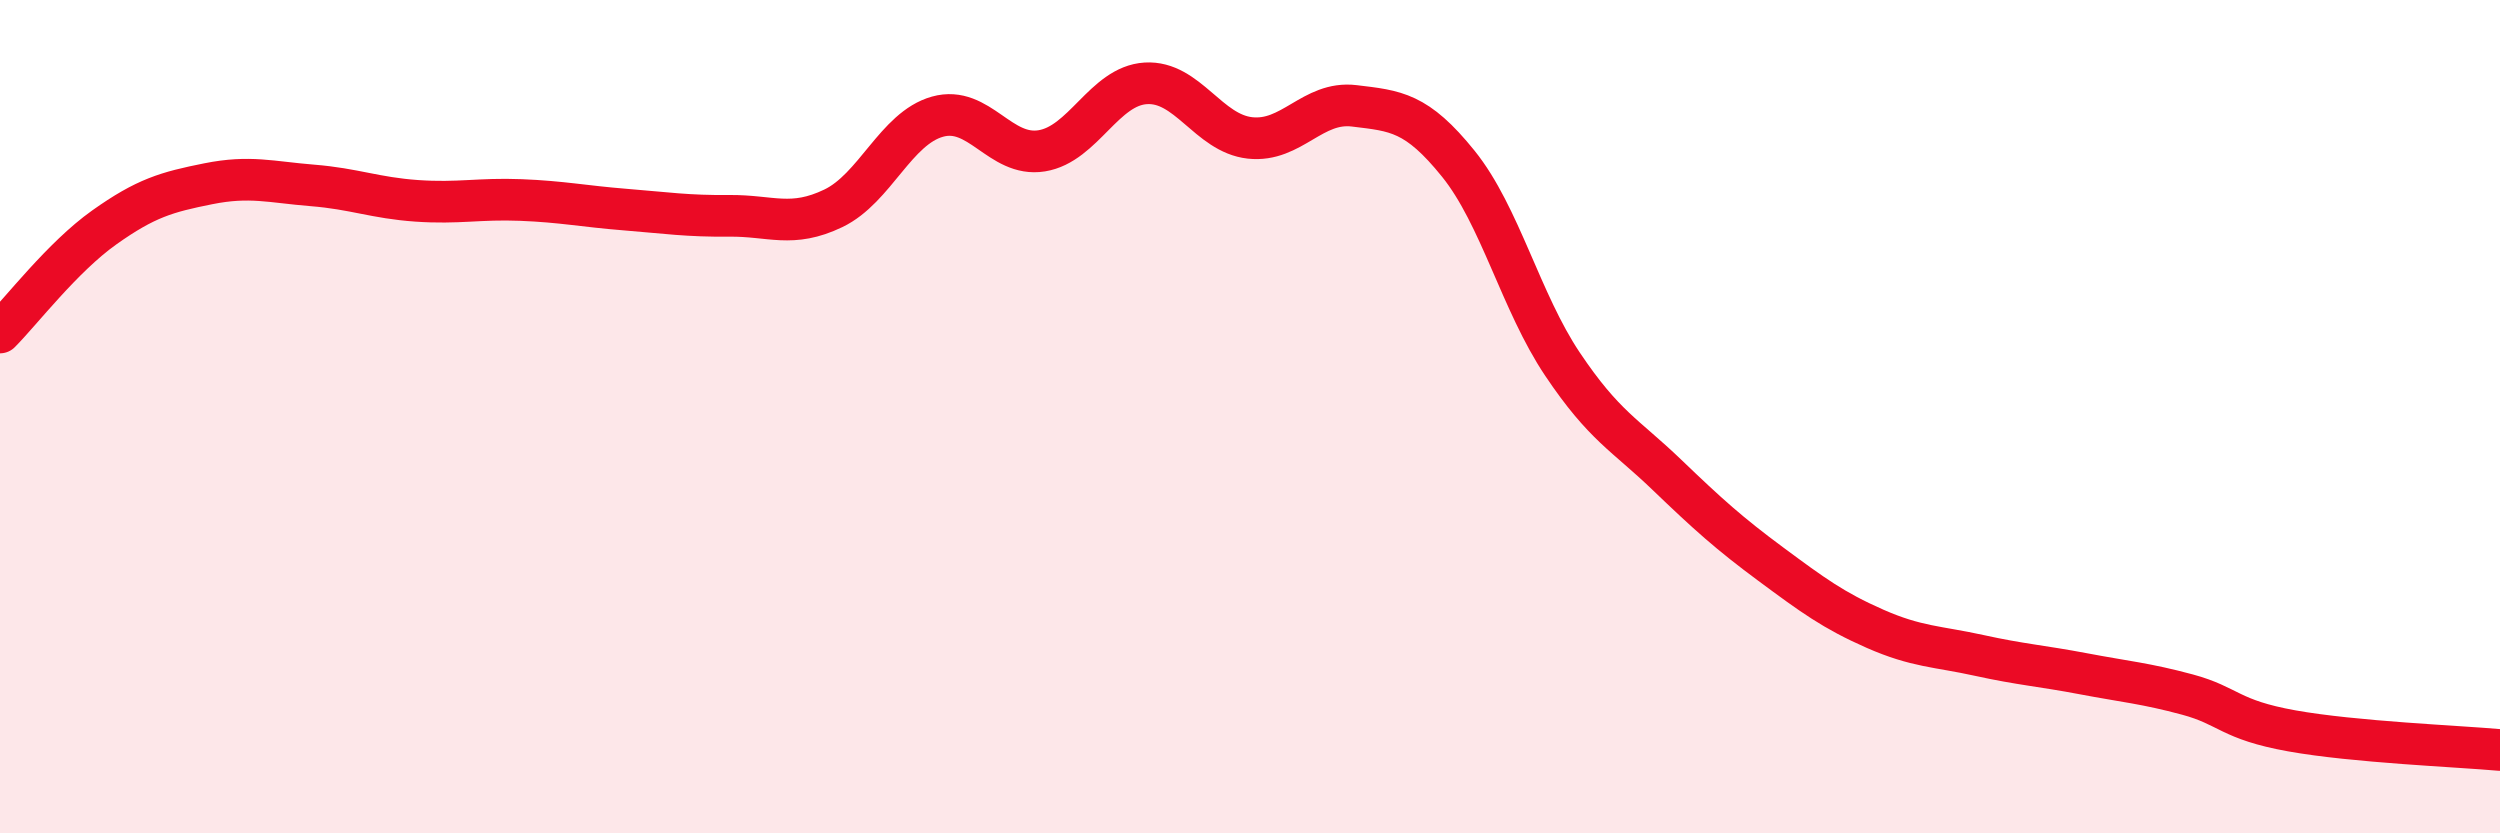
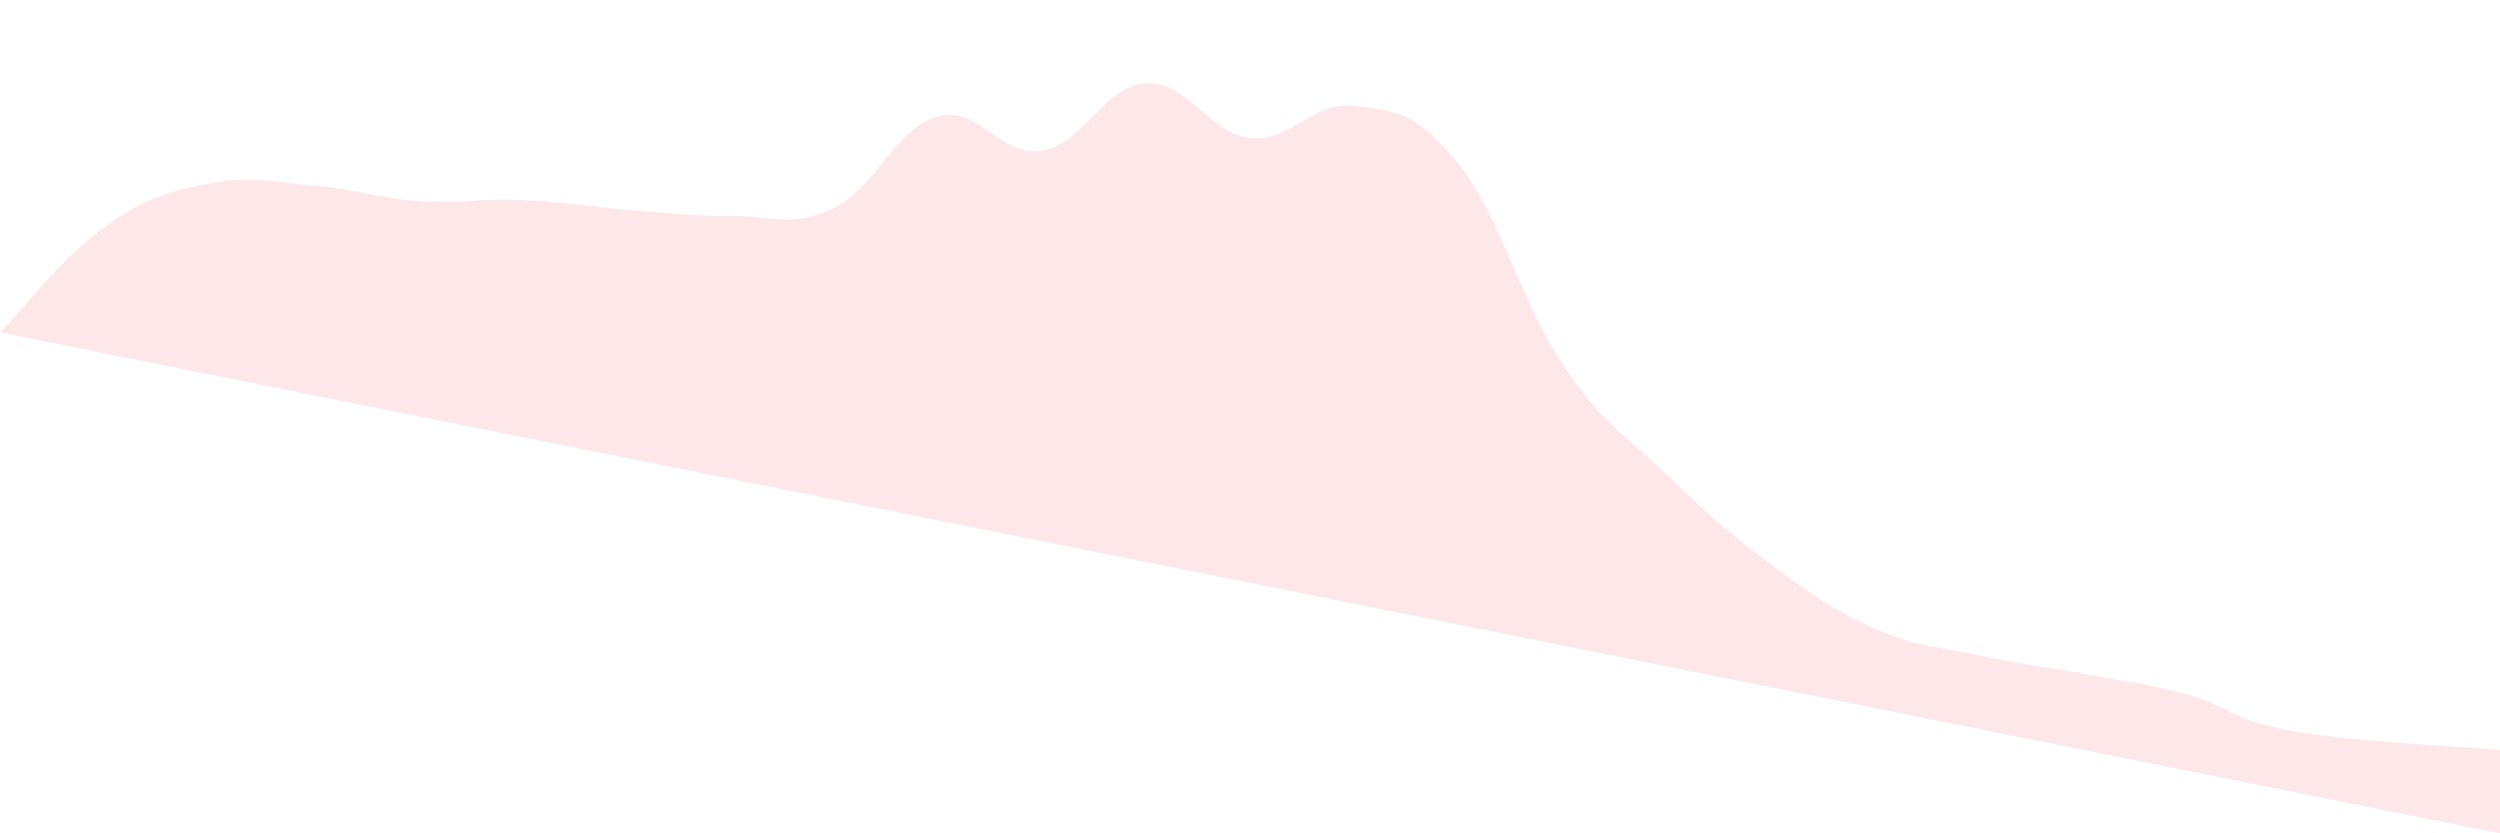
<svg xmlns="http://www.w3.org/2000/svg" width="60" height="20" viewBox="0 0 60 20">
-   <path d="M 0,7.98 C 0.5,7.48 1.5,6.17 2.5,5.46 C 3.5,4.75 4,4.61 5,4.41 C 6,4.21 6.5,4.37 7.5,4.45 C 8.5,4.53 9,4.75 10,4.82 C 11,4.89 11.5,4.76 12.5,4.8 C 13.5,4.84 14,4.95 15,5.03 C 16,5.11 16.5,5.19 17.5,5.18 C 18.5,5.17 19,5.48 20,5 C 21,4.52 21.5,3.08 22.5,2.8 C 23.5,2.52 24,3.78 25,3.62 C 26,3.46 26.5,2.06 27.5,2 C 28.5,1.94 29,3.2 30,3.31 C 31,3.42 31.5,2.42 32.5,2.54 C 33.5,2.66 34,2.69 35,3.93 C 36,5.17 36.5,7.25 37.5,8.74 C 38.5,10.23 39,10.43 40,11.39 C 41,12.35 41.5,12.8 42.5,13.54 C 43.5,14.28 44,14.65 45,15.09 C 46,15.53 46.5,15.51 47.5,15.73 C 48.5,15.95 49,15.98 50,16.17 C 51,16.36 51.5,16.4 52.5,16.67 C 53.5,16.94 53.5,17.27 55,17.54 C 56.5,17.81 59,17.91 60,18L60 20L0 20Z" fill="#EB0A25" opacity="0.1" stroke-linecap="round" stroke-linejoin="round" />
-   <path d="M 0,7.98 C 0.5,7.48 1.5,6.17 2.5,5.46 C 3.5,4.75 4,4.61 5,4.41 C 6,4.21 6.5,4.37 7.5,4.45 C 8.5,4.53 9,4.75 10,4.82 C 11,4.89 11.5,4.76 12.5,4.8 C 13.5,4.84 14,4.95 15,5.03 C 16,5.11 16.5,5.19 17.5,5.18 C 18.5,5.17 19,5.48 20,5 C 21,4.52 21.5,3.08 22.5,2.8 C 23.5,2.52 24,3.78 25,3.62 C 26,3.46 26.5,2.06 27.5,2 C 28.5,1.94 29,3.2 30,3.31 C 31,3.42 31.5,2.42 32.5,2.54 C 33.5,2.66 34,2.69 35,3.93 C 36,5.17 36.5,7.25 37.5,8.74 C 38.5,10.23 39,10.43 40,11.39 C 41,12.35 41.5,12.8 42.5,13.54 C 43.5,14.28 44,14.65 45,15.09 C 46,15.53 46.5,15.51 47.5,15.73 C 48.5,15.95 49,15.98 50,16.17 C 51,16.36 51.5,16.4 52.5,16.67 C 53.5,16.94 53.5,17.27 55,17.54 C 56.5,17.81 59,17.91 60,18" stroke="#EB0A25" stroke-width="1" fill="none" stroke-linecap="round" stroke-linejoin="round" />
+   <path d="M 0,7.98 C 0.5,7.48 1.5,6.17 2.5,5.46 C 3.5,4.75 4,4.61 5,4.41 C 6,4.21 6.5,4.37 7.5,4.45 C 8.5,4.53 9,4.75 10,4.82 C 11,4.89 11.5,4.76 12.5,4.8 C 13.5,4.84 14,4.95 15,5.03 C 16,5.11 16.5,5.19 17.5,5.18 C 18.5,5.17 19,5.48 20,5 C 21,4.52 21.5,3.08 22.5,2.8 C 23.5,2.52 24,3.78 25,3.62 C 26,3.46 26.5,2.06 27.5,2 C 28.5,1.94 29,3.2 30,3.31 C 31,3.42 31.5,2.42 32.5,2.54 C 33.5,2.66 34,2.69 35,3.93 C 36,5.17 36.5,7.25 37.5,8.74 C 38.5,10.23 39,10.43 40,11.39 C 41,12.35 41.5,12.8 42.5,13.54 C 43.5,14.28 44,14.65 45,15.09 C 46,15.53 46.5,15.51 47.5,15.73 C 48.5,15.95 49,15.98 50,16.17 C 51,16.36 51.5,16.4 52.5,16.67 C 53.5,16.94 53.5,17.27 55,17.54 C 56.5,17.81 59,17.91 60,18L60 20Z" fill="#EB0A25" opacity="0.1" stroke-linecap="round" stroke-linejoin="round" />
</svg>